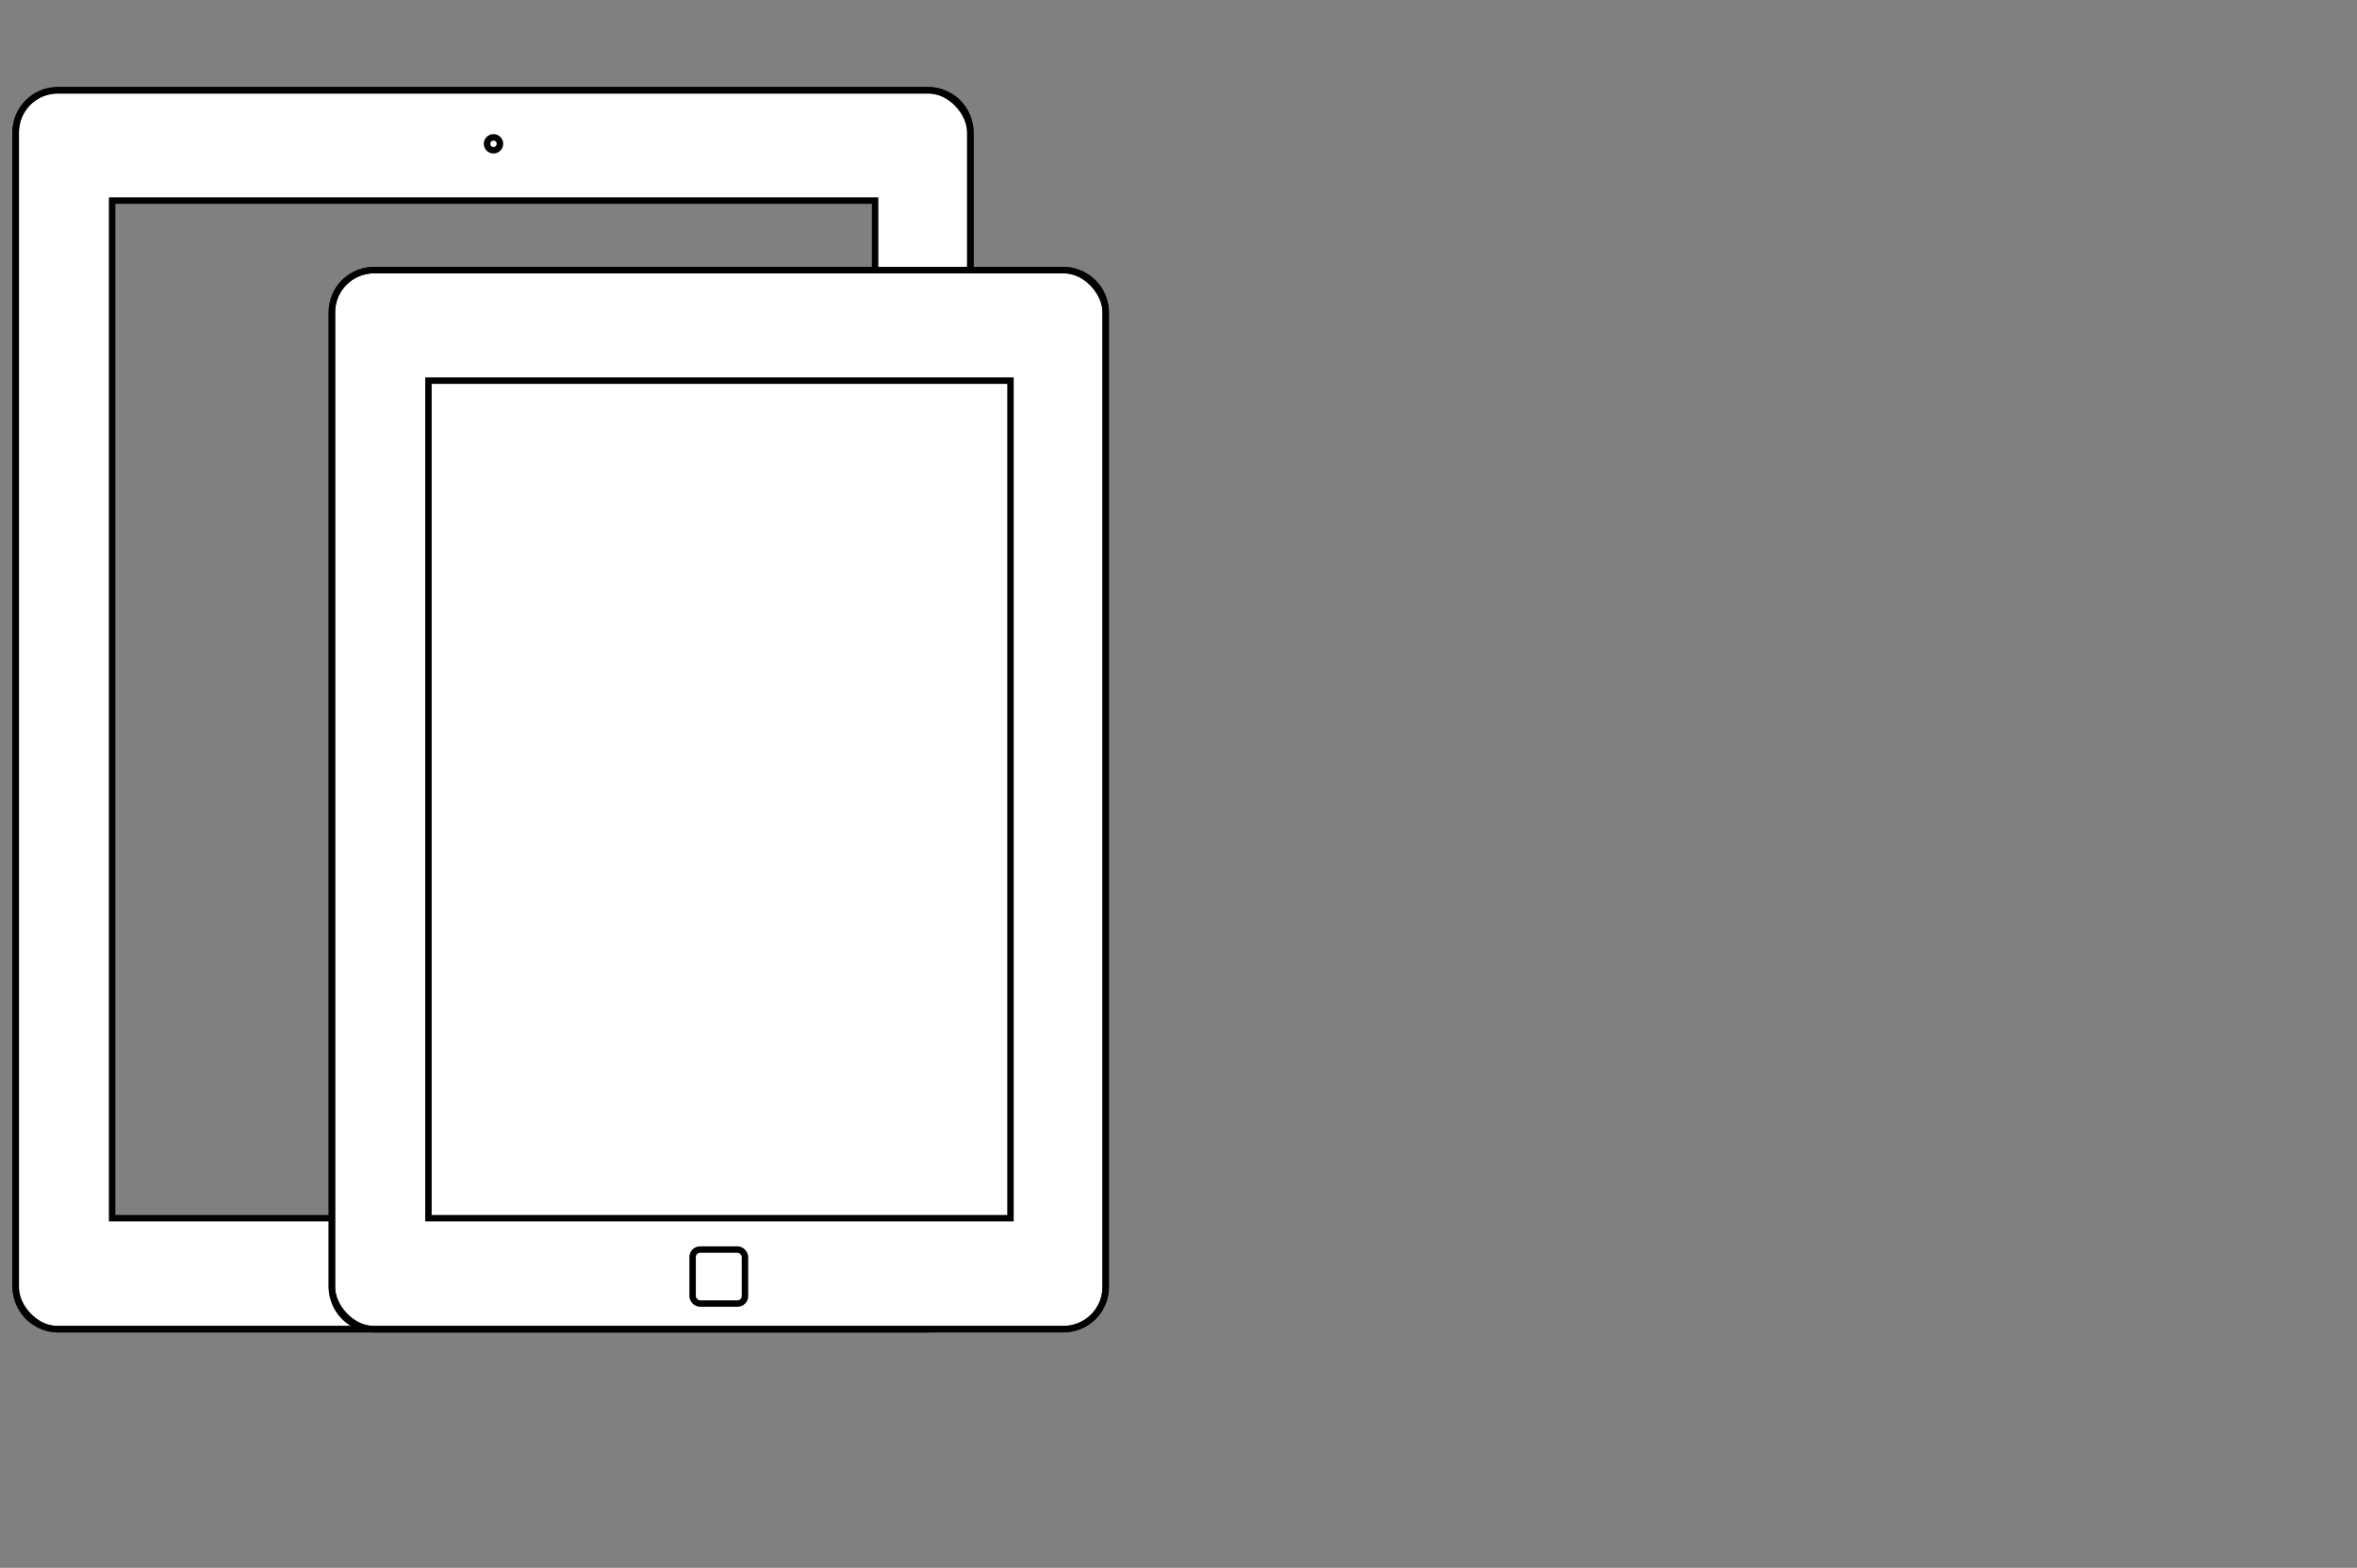
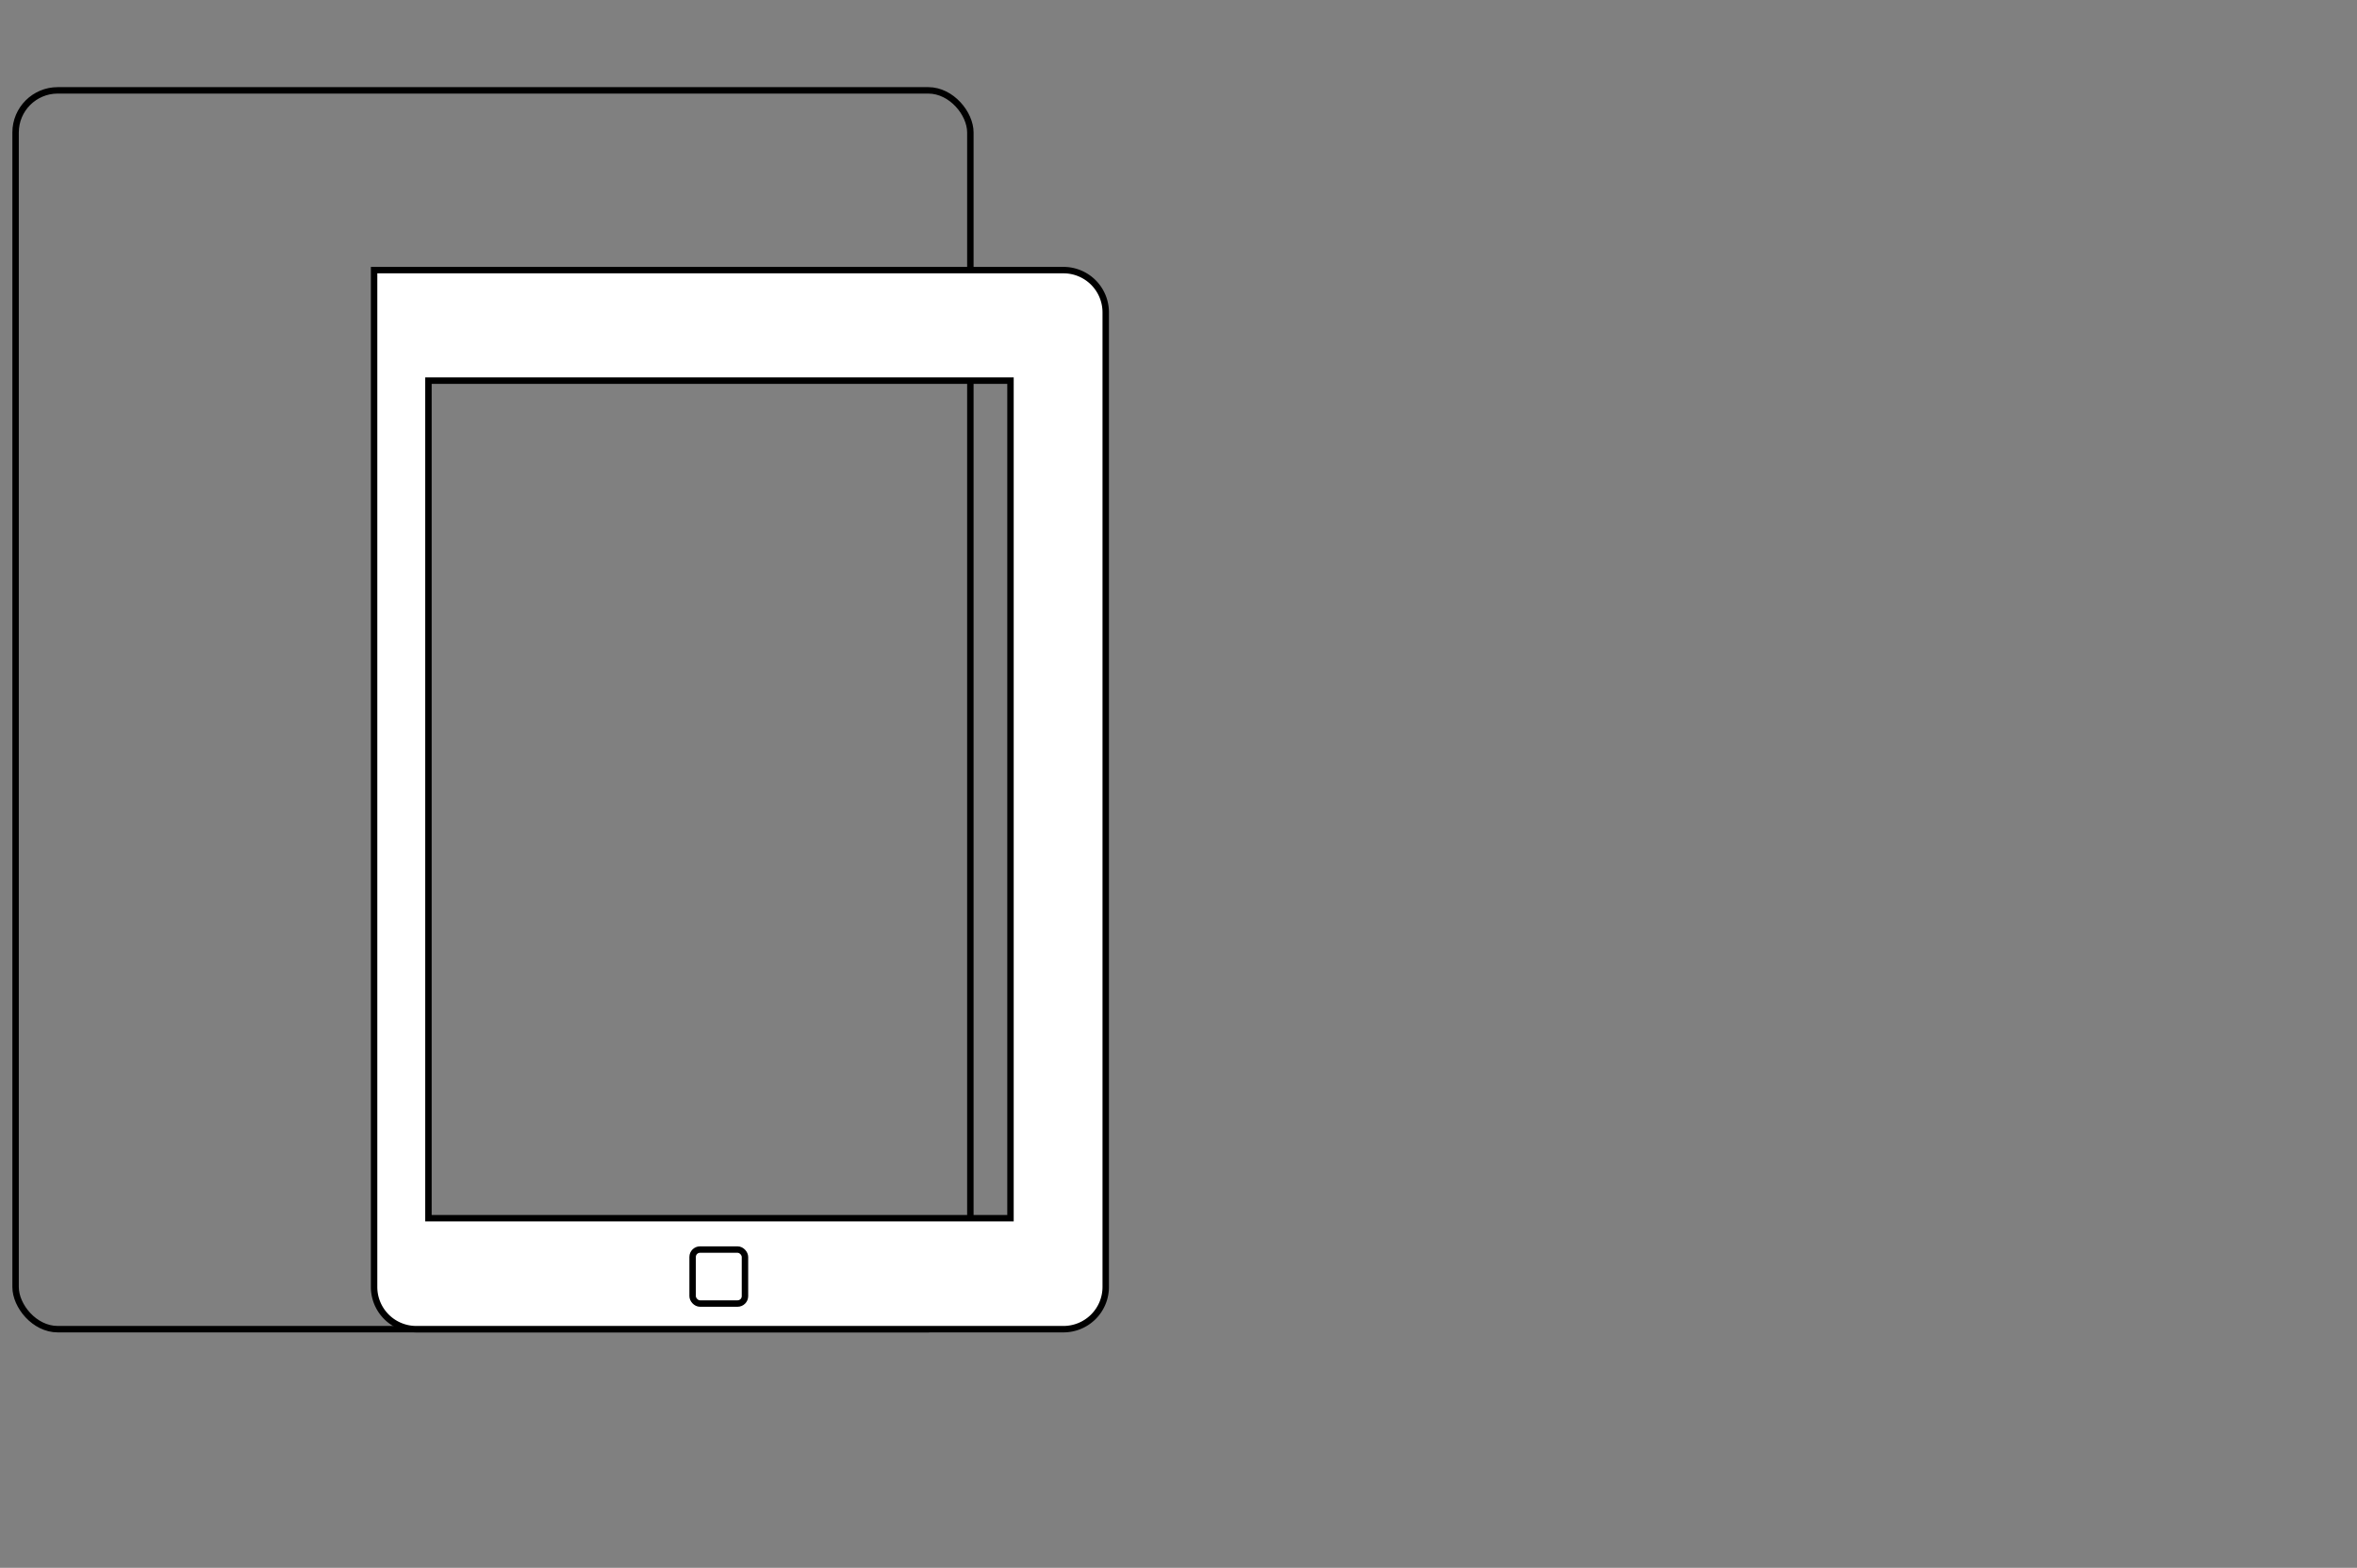
<svg xmlns="http://www.w3.org/2000/svg" viewBox="0 0 366 243.43">
  <rect x="0" y="0" width="366" height="243.43" fill="#808080" stroke="none" />
  <defs>
    <style>.cls-1,.cls-3{fill:#fff;}.cls-1,.cls-2{stroke:#000;stroke-miterlimit:10;}.cls-2{fill:none;}</style>
  </defs>
  <title>tablet</title>
  <g id="TFT">
-     <path class="cls-1" d="M150.68,199.83V20.57A6.54,6.54,0,0,0,144.14,14H9a6.54,6.54,0,0,0-6.55,6.54V199.83A6.55,6.55,0,0,0,9,206.38H144.14A6.55,6.55,0,0,0,150.68,199.83ZM17.41,189.15v-158H135.89v158Z" />
-     <path class="cls-2" d="M75.83,21.73a1,1,0,1,1,.23,1.42A1,1,0,0,1,75.83,21.73Z" />
    <path class="cls-2" d="M79.91,195.57a4.27,4.27,0,1,1-6-.71A4.28,4.28,0,0,1,79.91,195.57Z" />
    <rect class="cls-2" x="75.18" y="196.8" width="2.74" height="2.82" rx="0.39" />
    <rect class="cls-2" x="2.42" y="14.03" width="148.26" height="192.35" rx="6.54" />
  </g>
  <g id="eReader">
-     <rect class="cls-3" x="58.31" y="50.24" width="106.04" height="147.97" />
-     <path class="cls-1" d="M171.7,199.83V48.49a6.56,6.56,0,0,0-6.55-6.55H58.09a6.55,6.55,0,0,0-6.55,6.55V199.83a6.55,6.55,0,0,0,6.55,6.55H165.15A6.56,6.56,0,0,0,171.7,199.83ZM66.53,189.15V59.1h90.38V189.15Z" />
+     <path class="cls-1" d="M171.7,199.83V48.49a6.56,6.56,0,0,0-6.55-6.55H58.09V199.83a6.55,6.55,0,0,0,6.55,6.55H165.15A6.56,6.56,0,0,0,171.7,199.83ZM66.53,189.15V59.1h90.38V189.15Z" />
    <rect class="cls-2" x="107.55" y="194.02" width="8.13" height="8.38" rx="1.15" />
-     <rect class="cls-2" x="51.54" y="41.94" width="120.15" height="164.43" rx="6.54" />
  </g>
</svg>